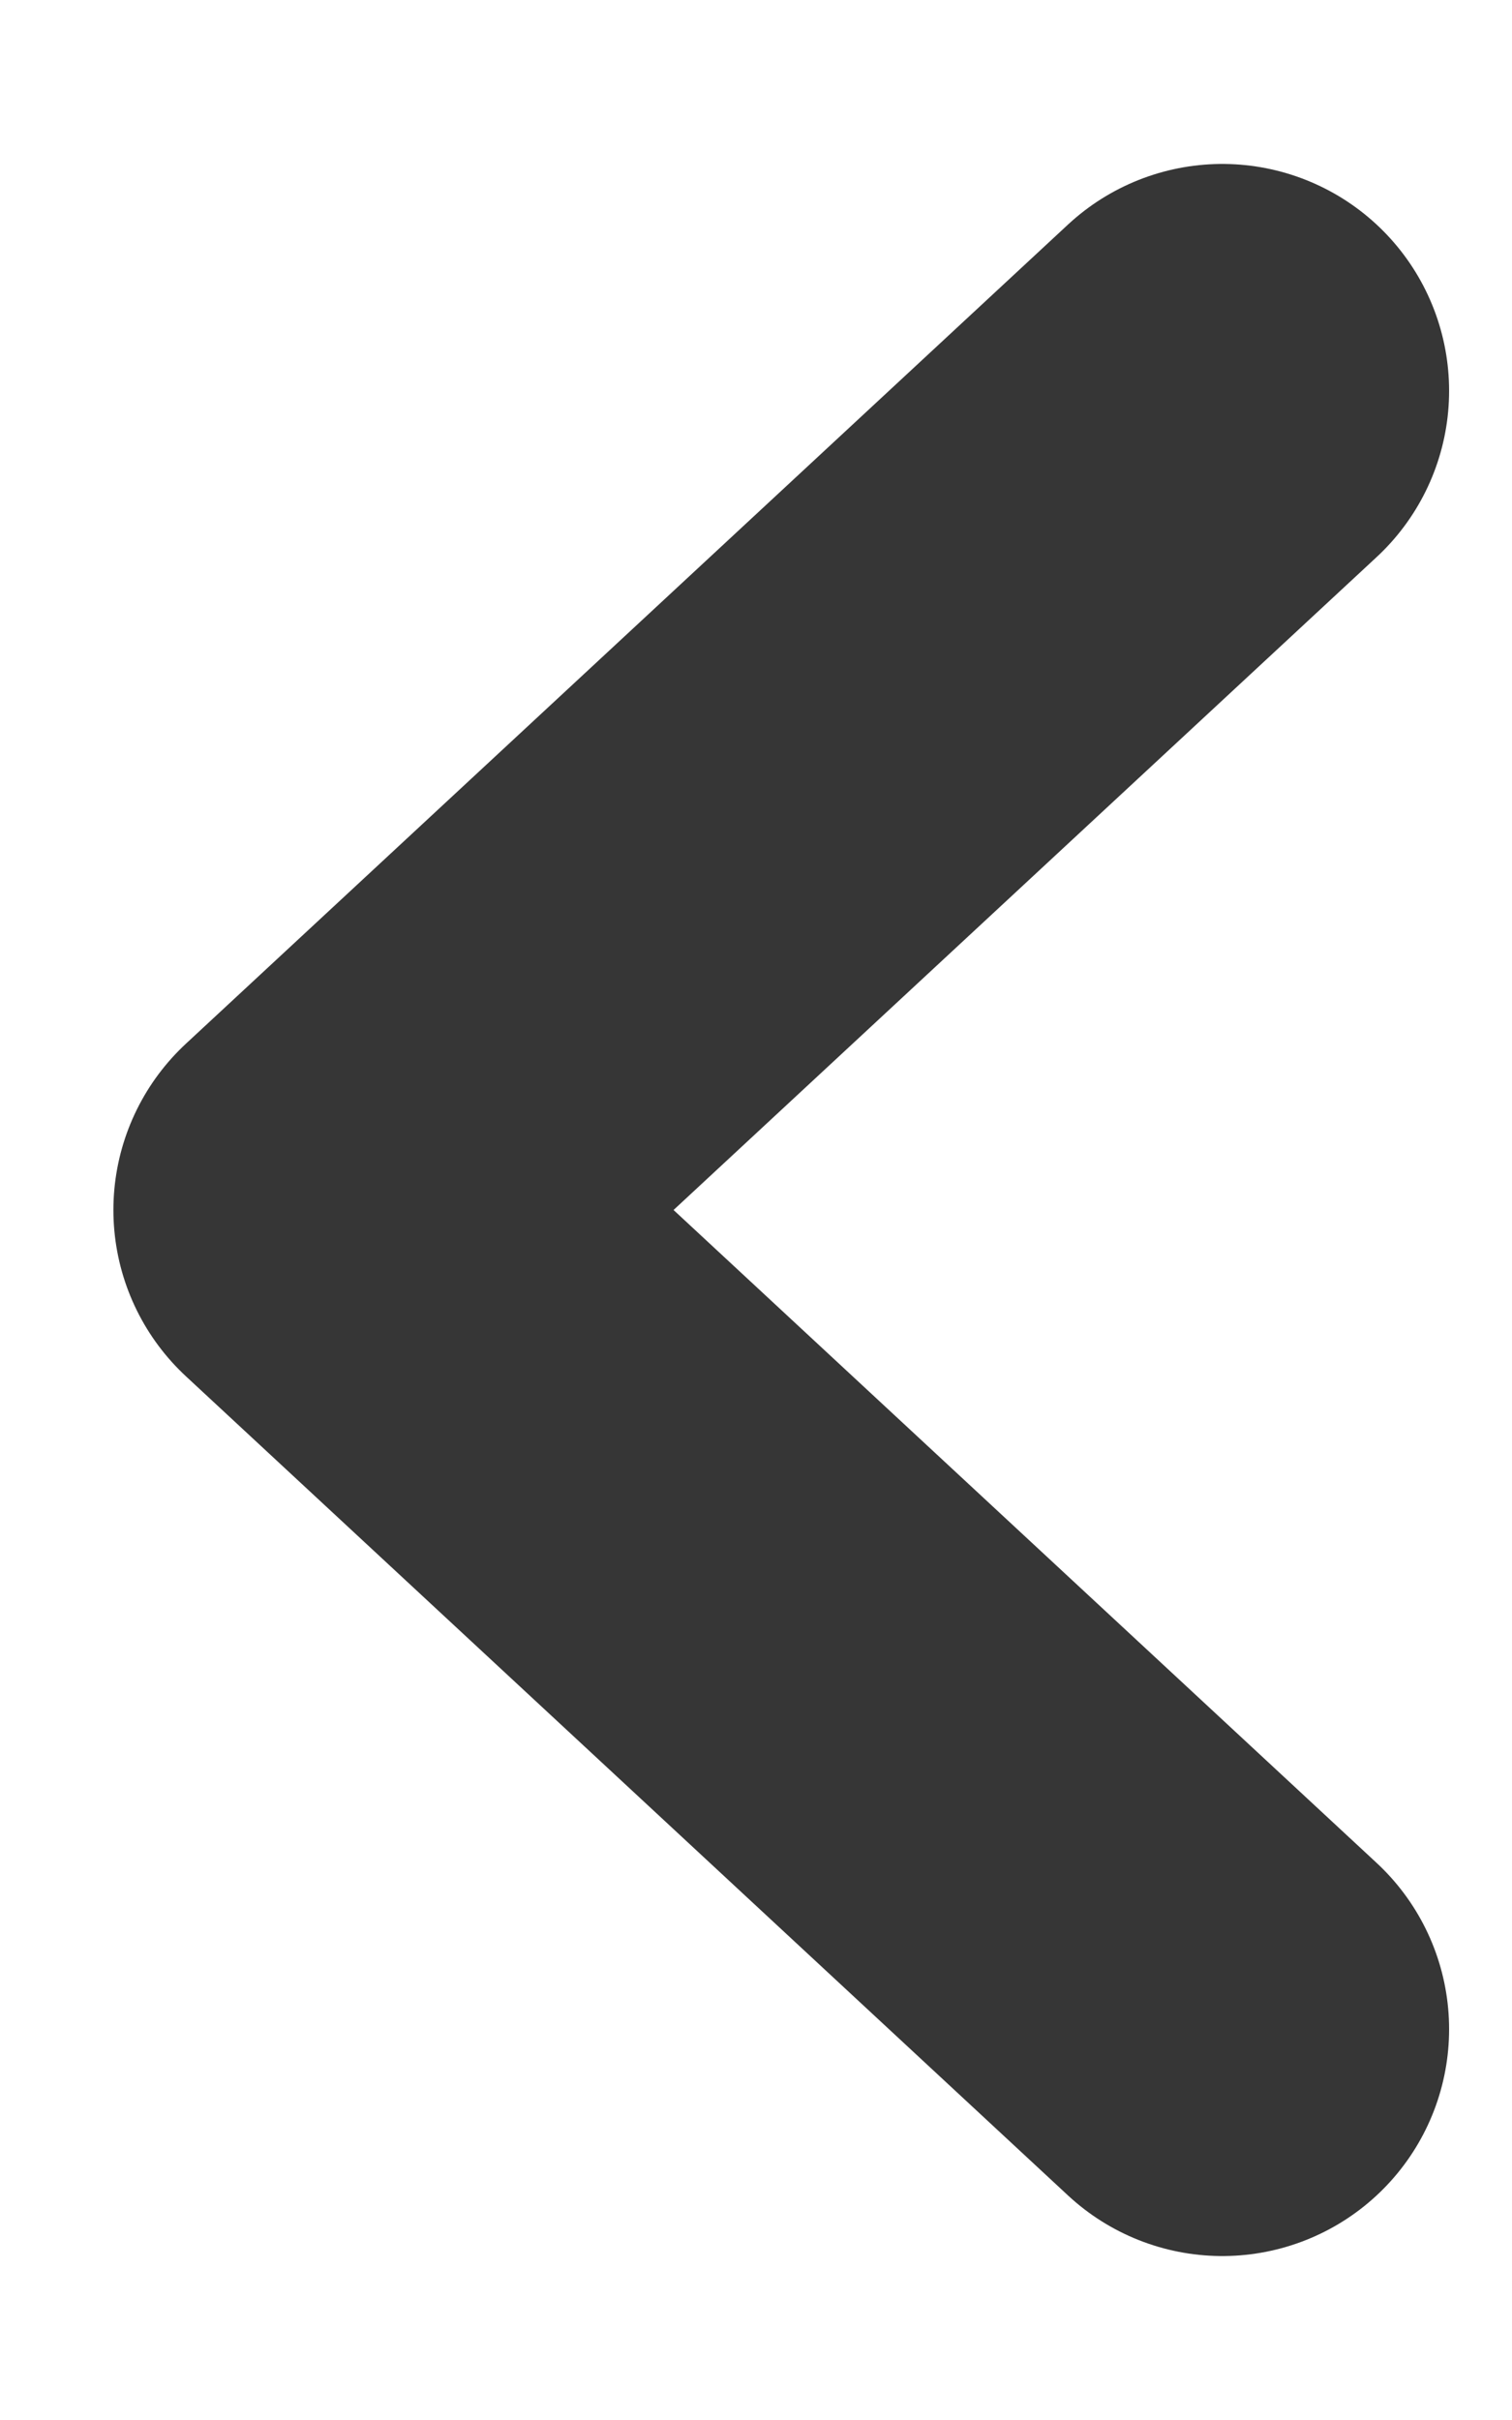
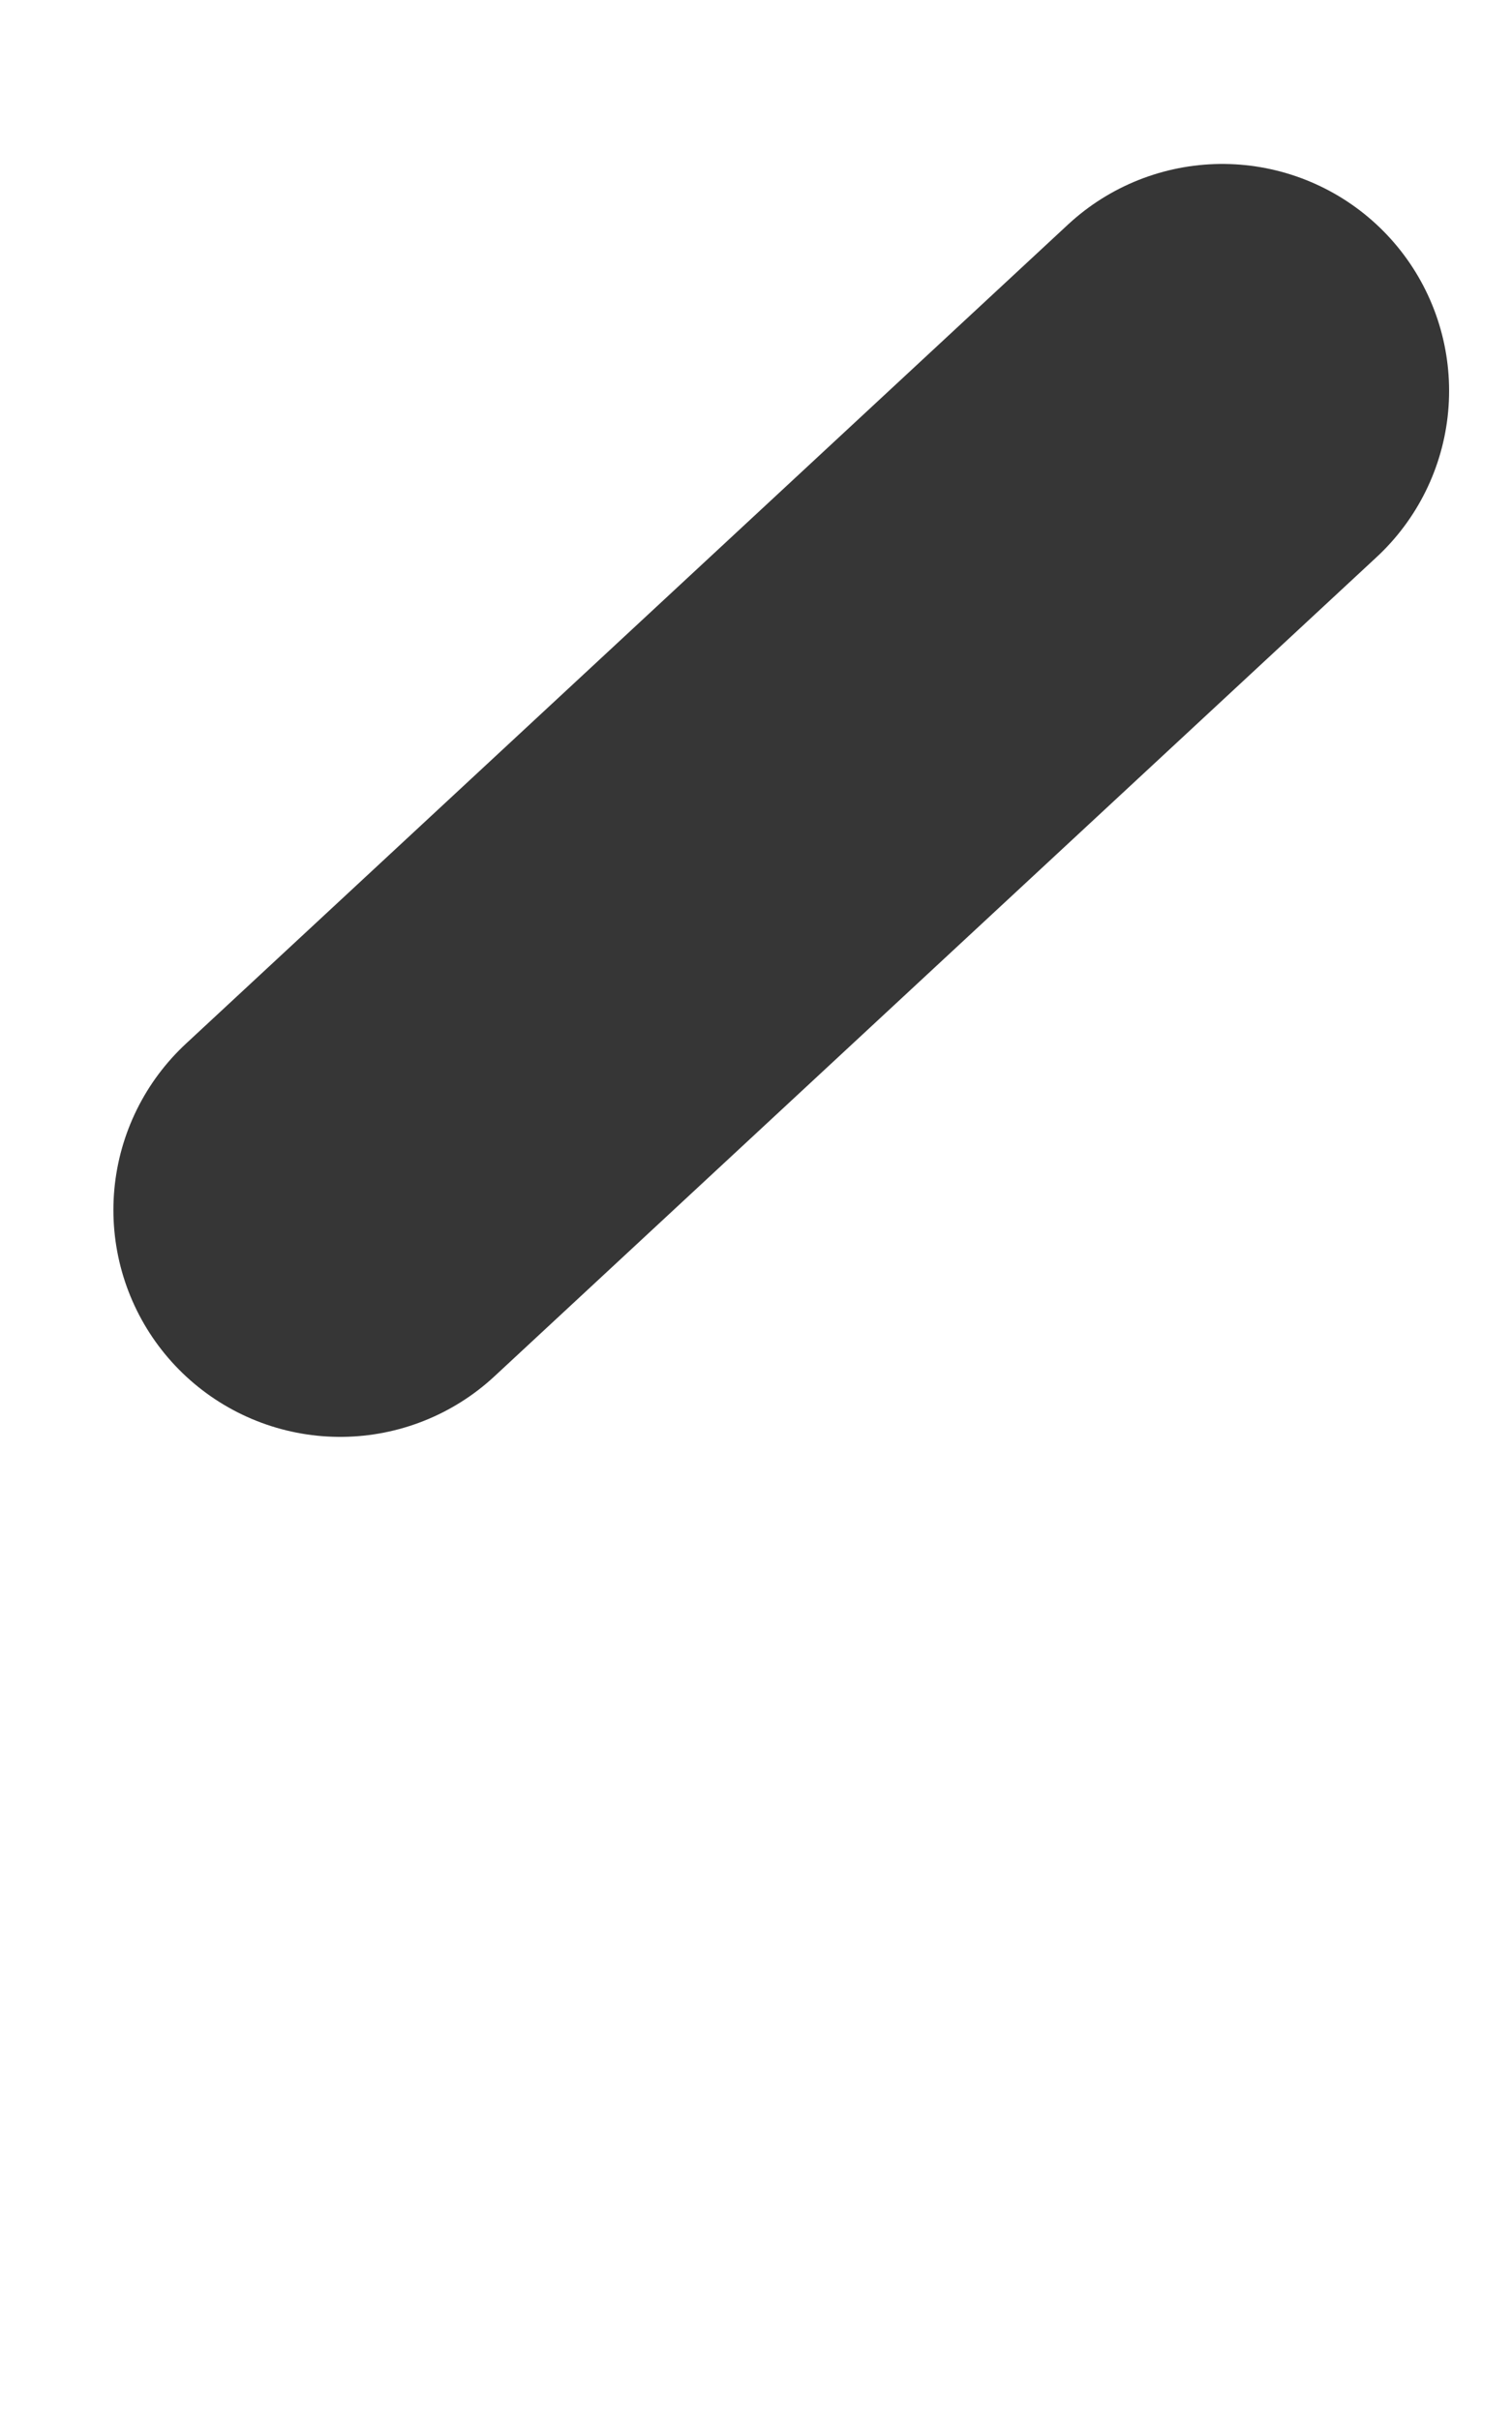
<svg xmlns="http://www.w3.org/2000/svg" width="5" height="8" viewBox="0 0 5 8" fill="none">
-   <path d="M4.042 1.292L1.125 4L4.042 6.708" stroke="#363636" stroke-width="1.5" stroke-linecap="round" stroke-linejoin="round" />
+   <path d="M4.042 1.292L1.125 4" stroke="#363636" stroke-width="1.5" stroke-linecap="round" stroke-linejoin="round" />
</svg>